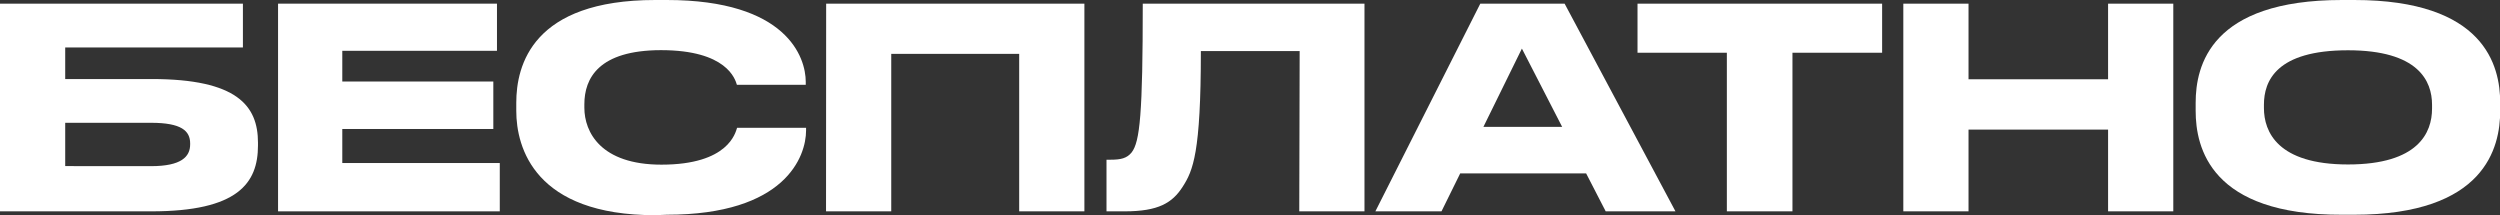
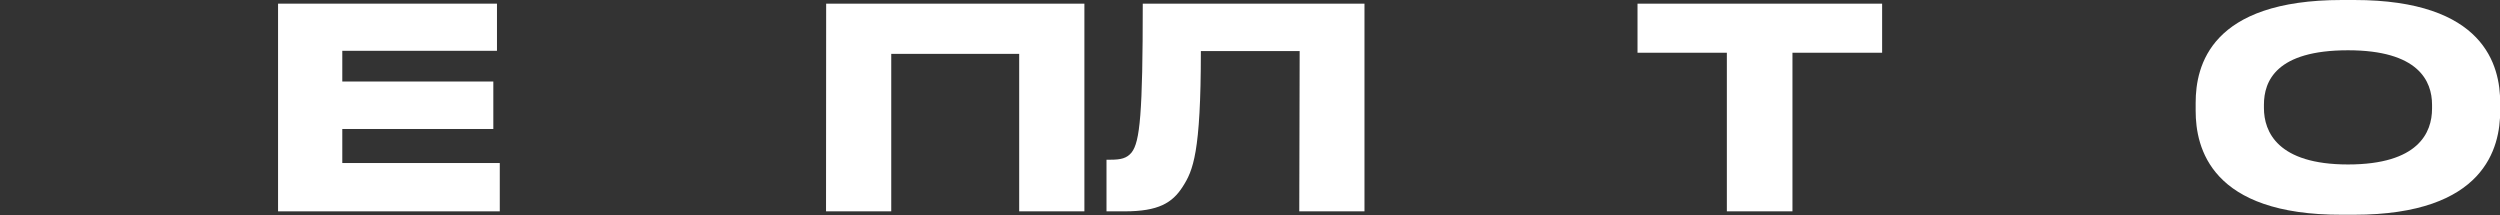
<svg xmlns="http://www.w3.org/2000/svg" viewBox="0 0 383.37 32.97">
  <rect x="0" y="0" width="383.37" height="32.97" fill="#333333" stroke="none" />
  <defs>
    <style>.cls-1{fill:#fff;}</style>
  </defs>
  <g id="Layer_2" data-name="Layer 2">
    <g id="Layer_1-2" data-name="Layer 1">
-       <path class="cls-1" d="M0,.56H37.25V7.28H10v4.84H23.25c13.14,0,16.31,4.11,16.31,9.76v.43c0,5.78-3.08,10.1-16.35,10.1H0ZM23.16,25.48c4.67,0,6-1.46,6-3.34V22c0-1.93-1.33-3.17-6-3.17H10v6.64Z" />
      <path class="cls-1" d="M76.21.56V7.79H52.49V12.5H75.65v7.28H52.49V25H76.64v7.41h-34V.56Z" />
-       <path class="cls-1" d="M100.49,33C82,33,79.17,22.65,79.17,17V15.76C79.17,10,81.65,0,100.49,0h1.75c18.46,0,21.32,8.82,21.32,12.54V13H113c-.26-.86-1.54-5.31-11.65-5.31C91.8,7.71,89.61,12,89.61,16v.51c0,3.77,2.53,8.74,11.82,8.74,10.32,0,11.35-4.93,11.6-5.65h10.58V20c0,4-3.17,12.93-21.37,12.93Z" />
-       <path class="cls-1" d="M126.69.56h39.6V32.41h-10V8.26H136.67V32.41h-10Z" />
+       <path class="cls-1" d="M126.69.56h39.6V32.41h-10V8.26H136.67V32.41h-10" />
      <path class="cls-1" d="M199.3,7.83H184.15c0,15.63-1.2,18.33-2.79,20.81s-3.72,3.77-8.9,3.77h-2.78V24.49h.64c1.54,0,2.48-.21,3.21-1.11,1.28-1.63,1.71-6,1.71-22.82h34V32.41h-10Z" />
-       <path class="cls-1" d="M243.23,26.59H223.92l-2.87,5.82H210.91L227,.56h12.93l17,31.85H246.23ZM233.38,7.45l-5.9,12h12.07Z" />
      <path class="cls-1" d="M264.81,8.09h-13.7V.56h37.51V8.09H274.87V32.41H264.81Z" />
-       <path class="cls-1" d="M291.87.56h10v11.6h21.4V.56h10V32.41h-10V19.87h-21.4V32.41h-10Z" />
      <path class="cls-1" d="M361,0c20,0,22.4,10.06,22.4,15.76V17c0,5.61-2.32,15.93-22.4,15.93h-1.84C339,33,336.7,22.65,336.7,17V15.76C336.7,10.06,339,0,359.13,0Zm11.95,16.06c0-3.64-2.1-8.35-12.89-8.35-11,0-12.89,4.71-12.89,8.35v.51c0,3.64,2.1,8.65,12.89,8.65s12.89-4.88,12.89-8.56Z" />
    </g>
  </g>
</svg>